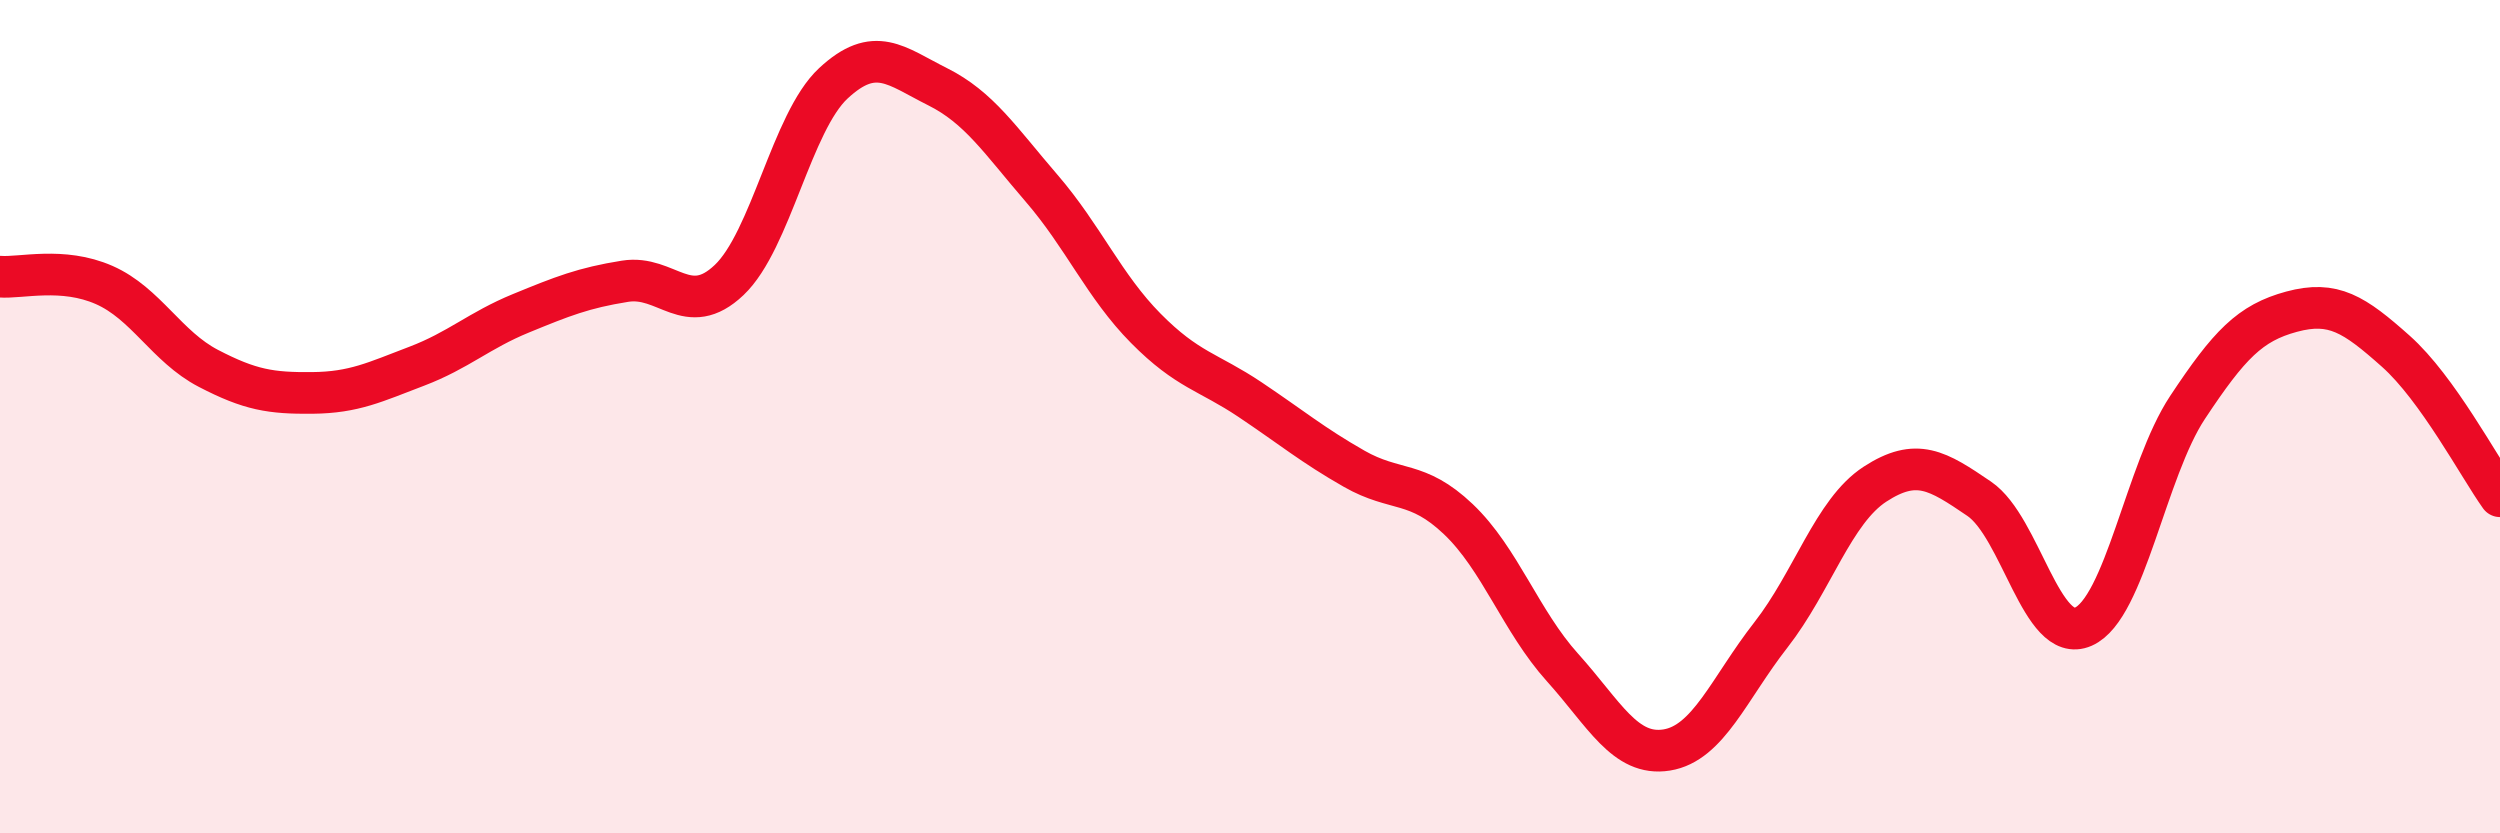
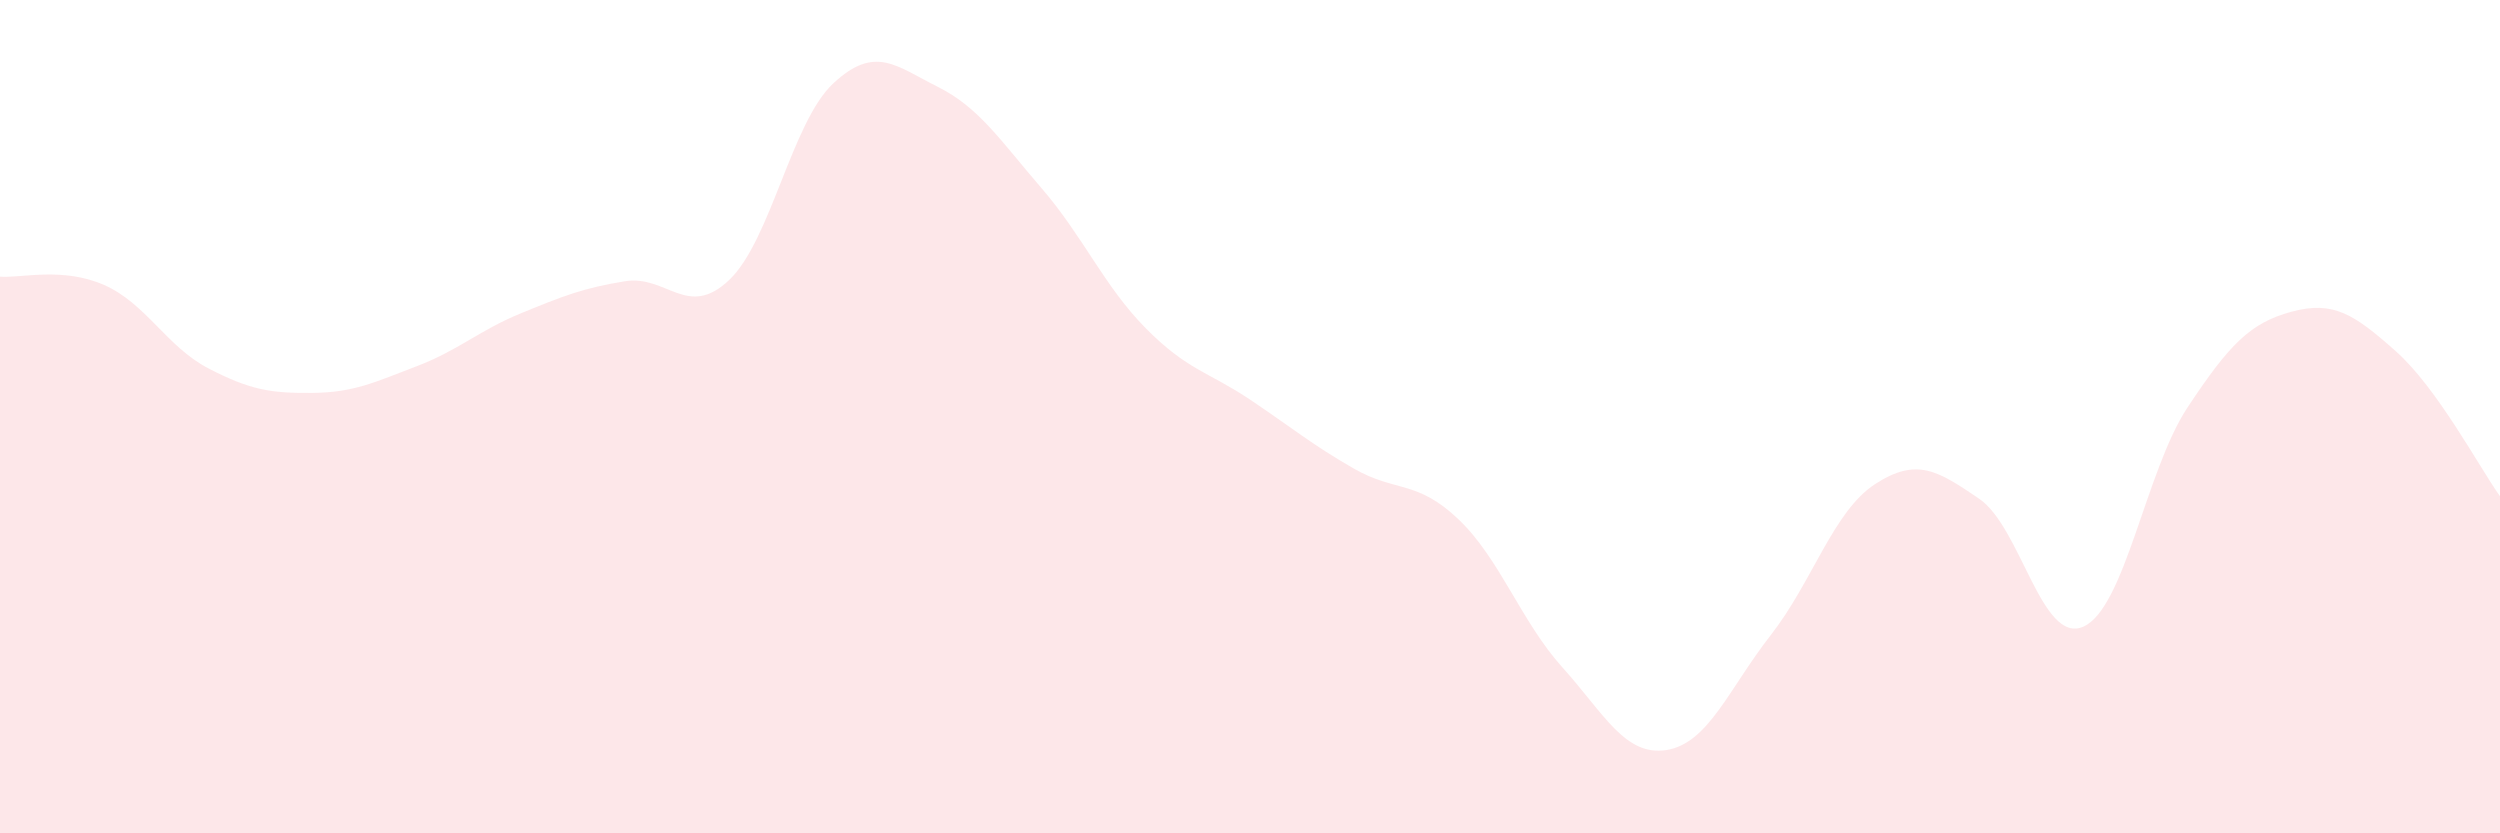
<svg xmlns="http://www.w3.org/2000/svg" width="60" height="20" viewBox="0 0 60 20">
  <path d="M 0,6.64 C 0.5,6.68 1.5,6.4 2.5,6.84 C 3.5,7.28 4,8.32 5,8.84 C 6,9.36 6.5,9.44 7.5,9.43 C 8.5,9.42 9,9.17 10,8.79 C 11,8.41 11.5,7.93 12.5,7.52 C 13.5,7.11 14,6.91 15,6.75 C 16,6.59 16.5,7.67 17.5,6.72 C 18.5,5.77 19,2.93 20,2 C 21,1.07 21.5,1.58 22.5,2.08 C 23.5,2.58 24,3.36 25,4.52 C 26,5.68 26.5,6.87 27.5,7.88 C 28.5,8.89 29,8.92 30,9.59 C 31,10.26 31.5,10.68 32.5,11.25 C 33.5,11.82 34,11.51 35,12.46 C 36,13.41 36.5,14.91 37.5,16.02 C 38.5,17.13 39,18.16 40,18 C 41,17.84 41.5,16.52 42.5,15.24 C 43.5,13.96 44,12.27 45,11.62 C 46,10.97 46.5,11.29 47.5,11.97 C 48.5,12.65 49,15.48 50,15.04 C 51,14.6 51.5,11.29 52.5,9.78 C 53.5,8.27 54,7.75 55,7.48 C 56,7.21 56.5,7.54 57.5,8.43 C 58.5,9.32 59.5,11.21 60,11.91L60 20L0 20Z" fill="#EB0A25" opacity="0.1" stroke-linecap="round" stroke-linejoin="round" />
-   <path d="M 0,6.64 C 0.5,6.68 1.5,6.4 2.5,6.84 C 3.5,7.28 4,8.32 5,8.84 C 6,9.36 6.5,9.44 7.5,9.43 C 8.5,9.42 9,9.17 10,8.79 C 11,8.41 11.5,7.93 12.5,7.52 C 13.5,7.11 14,6.91 15,6.75 C 16,6.59 16.5,7.67 17.5,6.72 C 18.5,5.77 19,2.93 20,2 C 21,1.07 21.5,1.58 22.5,2.08 C 23.5,2.58 24,3.36 25,4.52 C 26,5.68 26.5,6.87 27.5,7.88 C 28.5,8.89 29,8.92 30,9.59 C 31,10.26 31.5,10.68 32.5,11.25 C 33.5,11.82 34,11.51 35,12.46 C 36,13.41 36.5,14.91 37.5,16.02 C 38.5,17.13 39,18.16 40,18 C 41,17.84 41.5,16.52 42.5,15.24 C 43.5,13.96 44,12.27 45,11.62 C 46,10.97 46.5,11.29 47.5,11.97 C 48.5,12.65 49,15.48 50,15.04 C 51,14.6 51.5,11.29 52.5,9.78 C 53.5,8.27 54,7.75 55,7.48 C 56,7.21 56.5,7.54 57.5,8.43 C 58.5,9.32 59.5,11.21 60,11.91" stroke="#EB0A25" stroke-width="1" fill="none" stroke-linecap="round" stroke-linejoin="round" />
</svg>